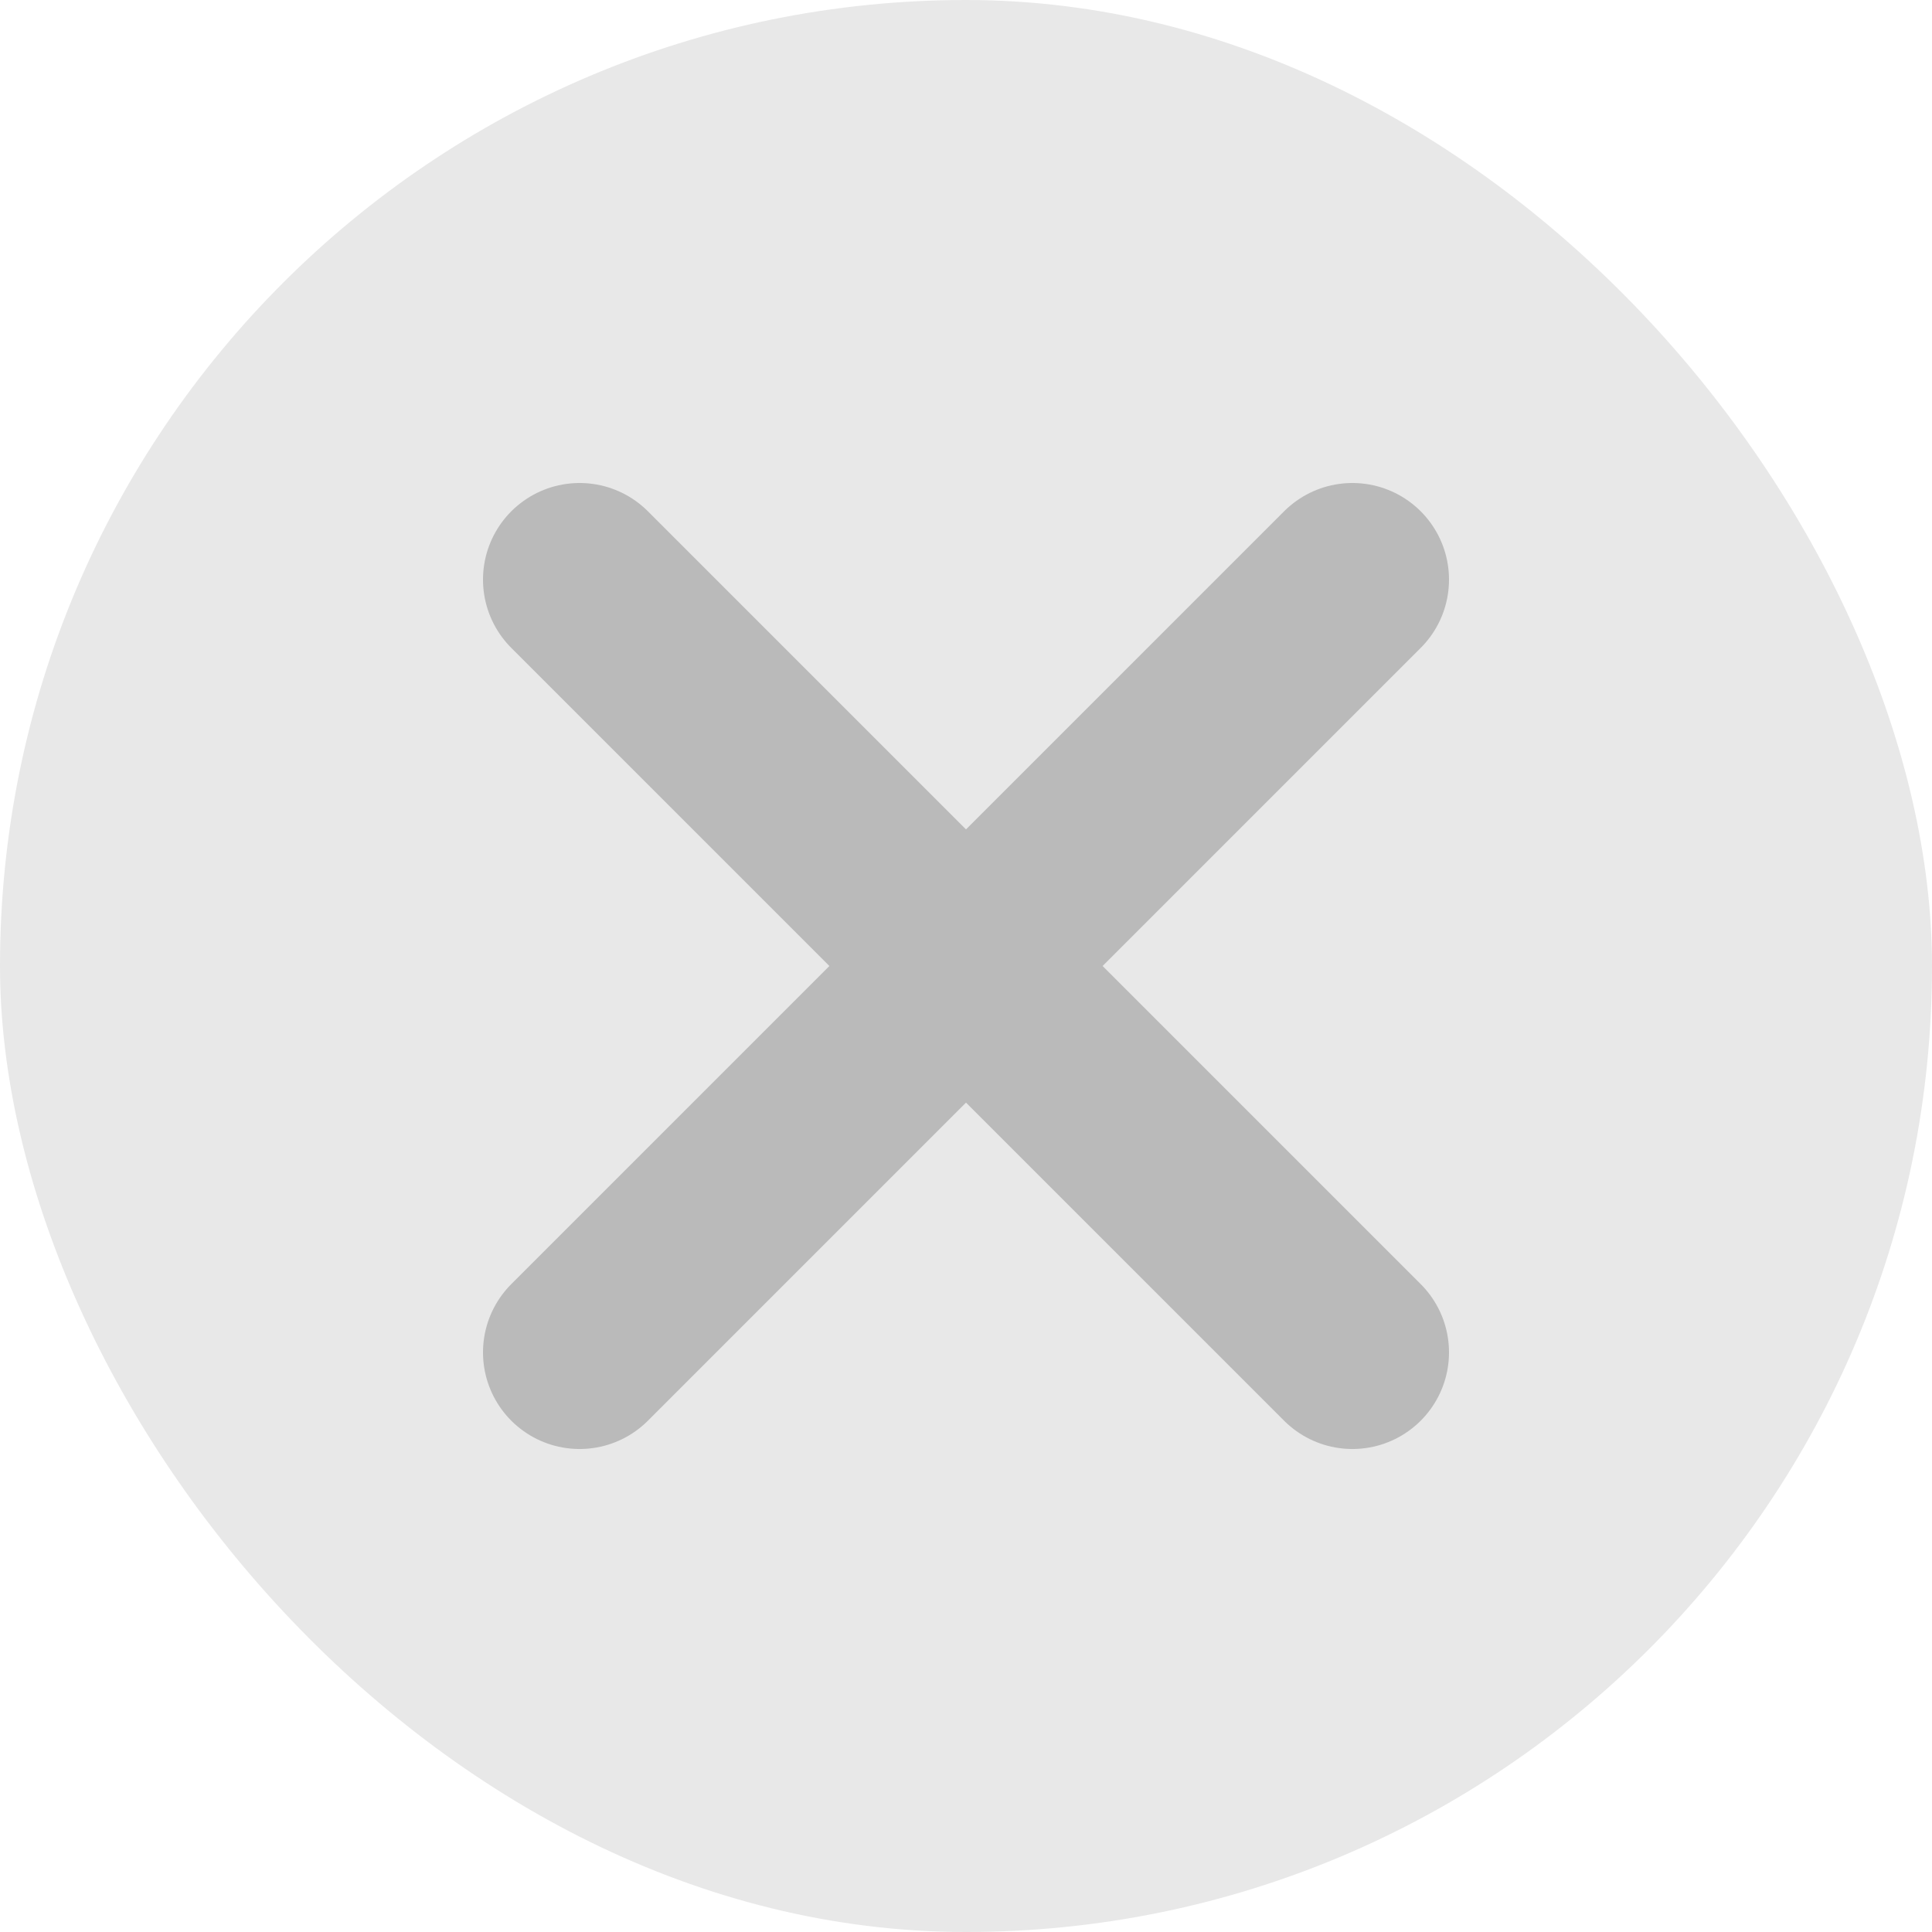
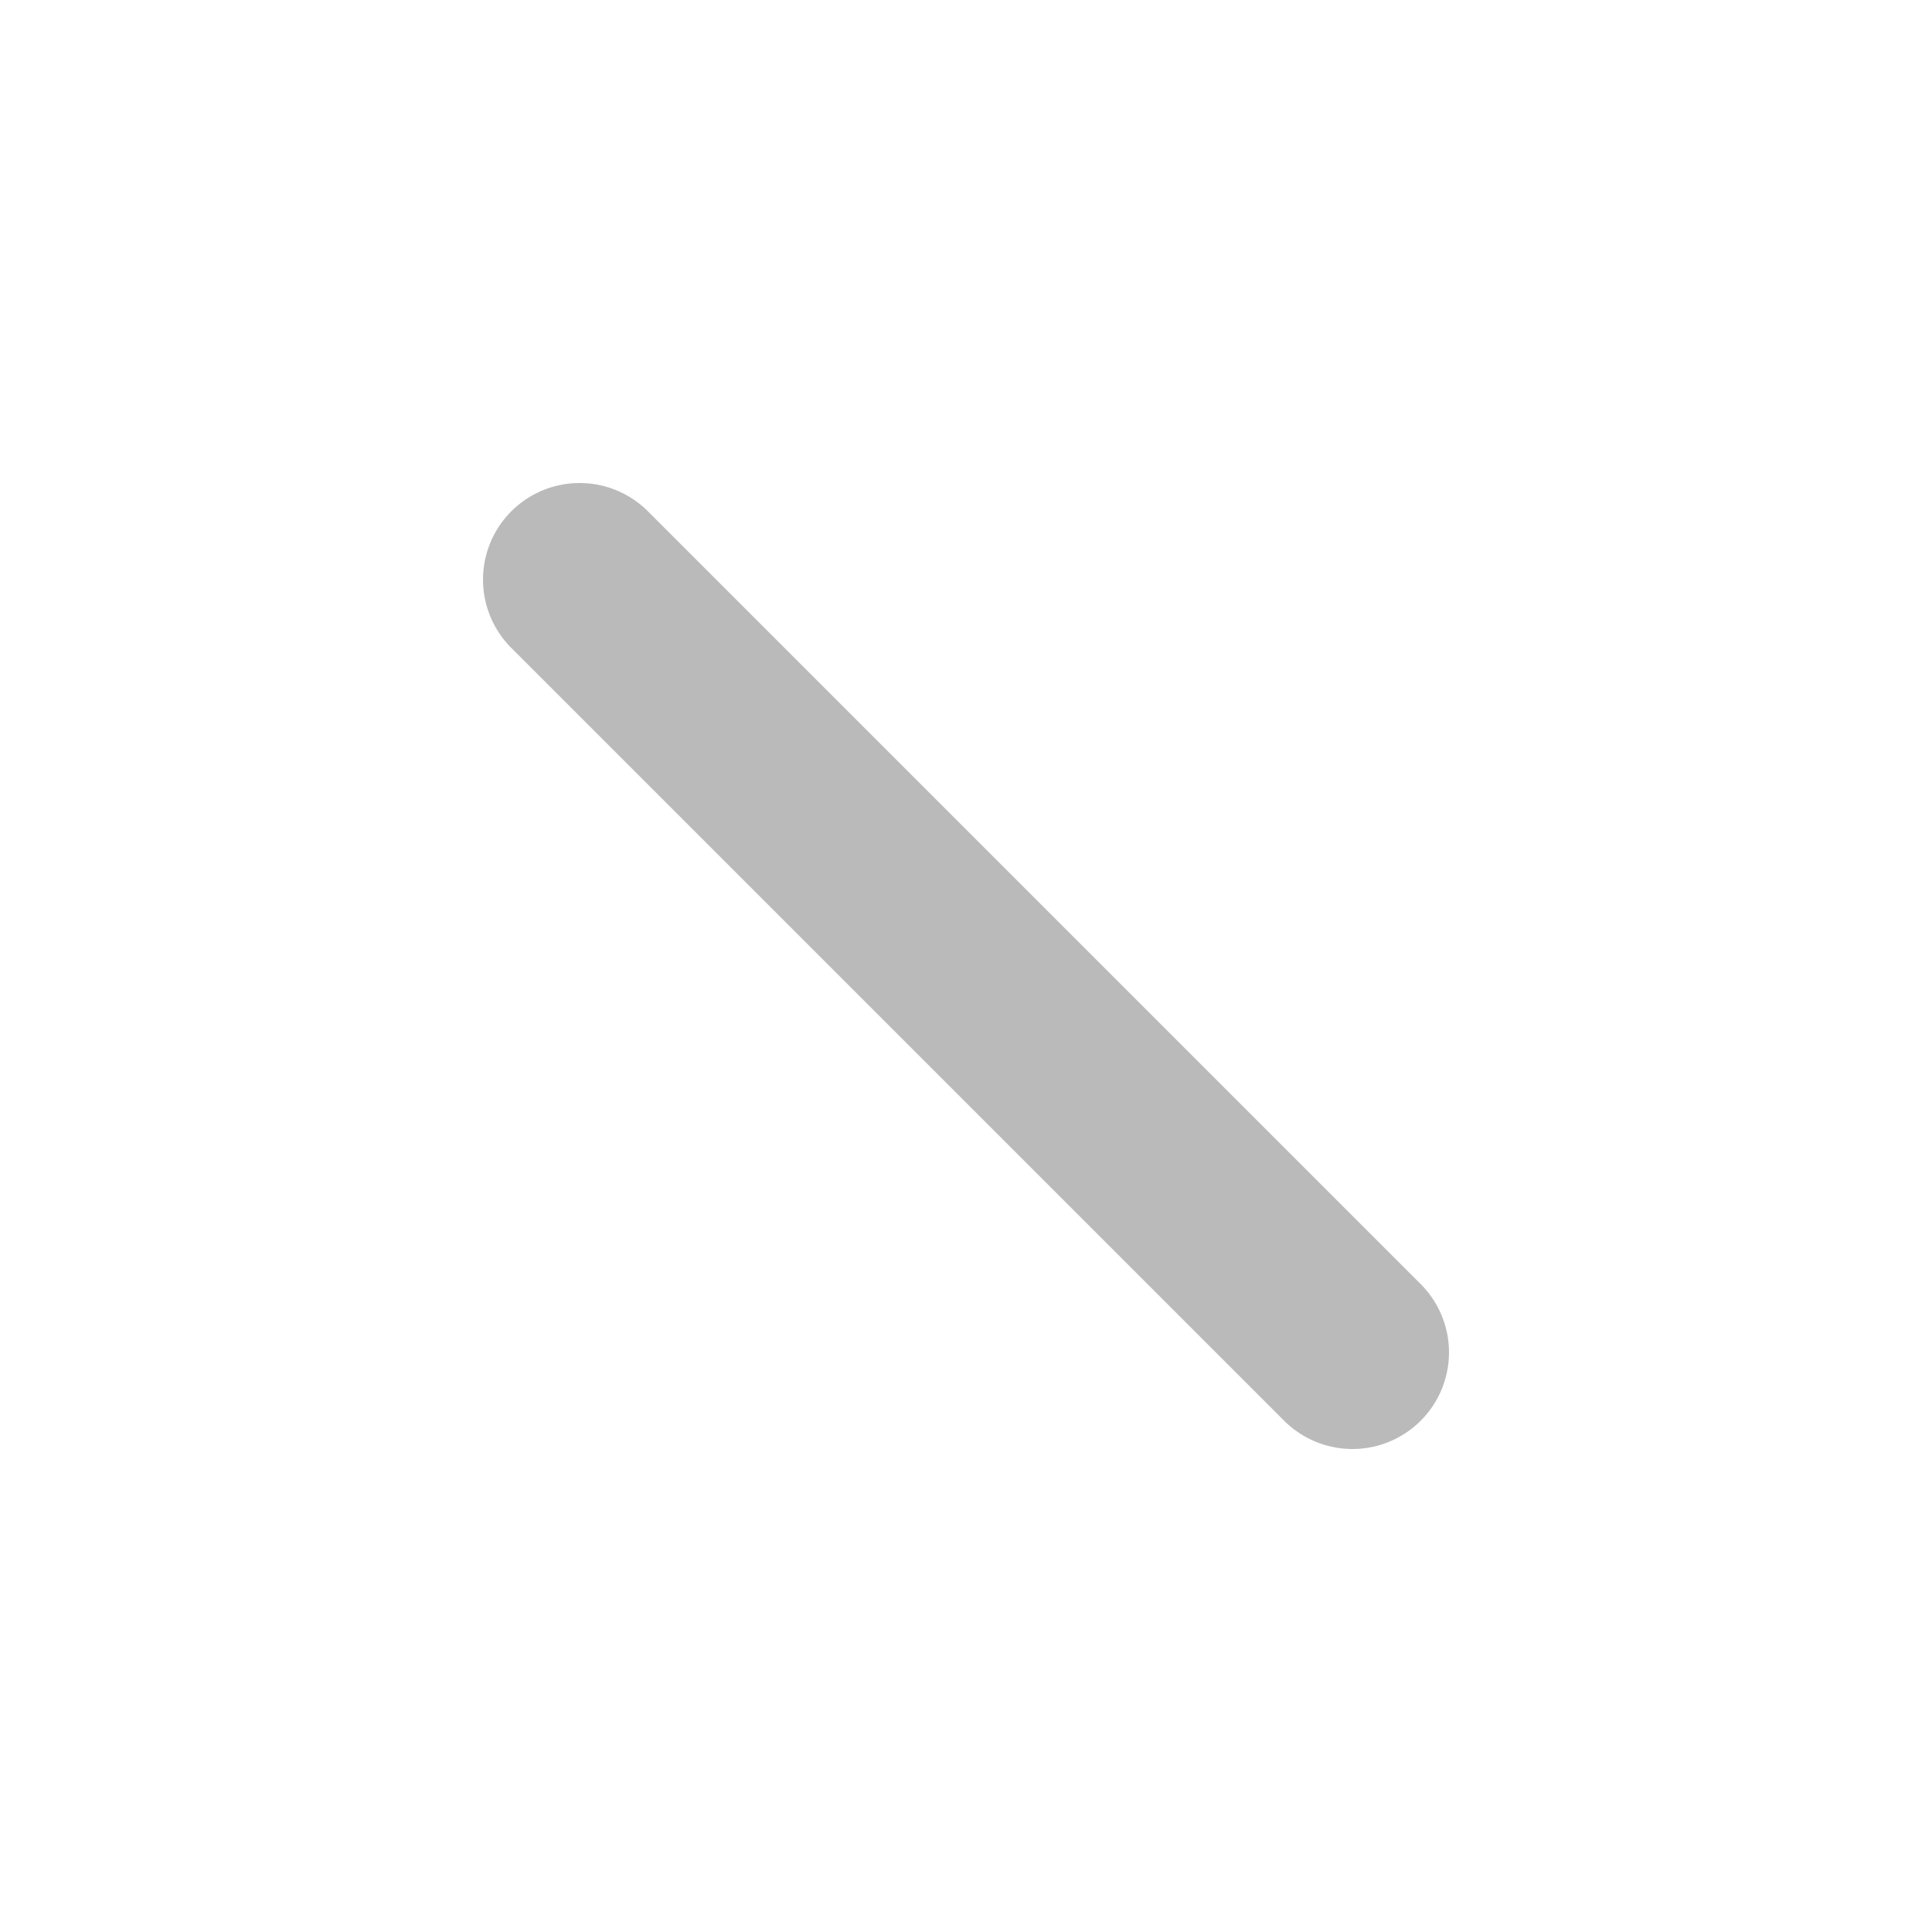
<svg xmlns="http://www.w3.org/2000/svg" width="20" height="20" viewBox="0 0 20 20" fill="none">
  <g id="Disable">
-     <rect width="20" height="20" rx="10" fill="#E8E8E8" />
-     <path id="Vector" d="M6 14L14 6M6 6L14 14" stroke="#BABABA" stroke-width="2" stroke-linecap="round" stroke-linejoin="round" />
+     <path id="Vector" d="M6 14M6 6L14 14" stroke="#BABABA" stroke-width="2" stroke-linecap="round" stroke-linejoin="round" />
  </g>
</svg>